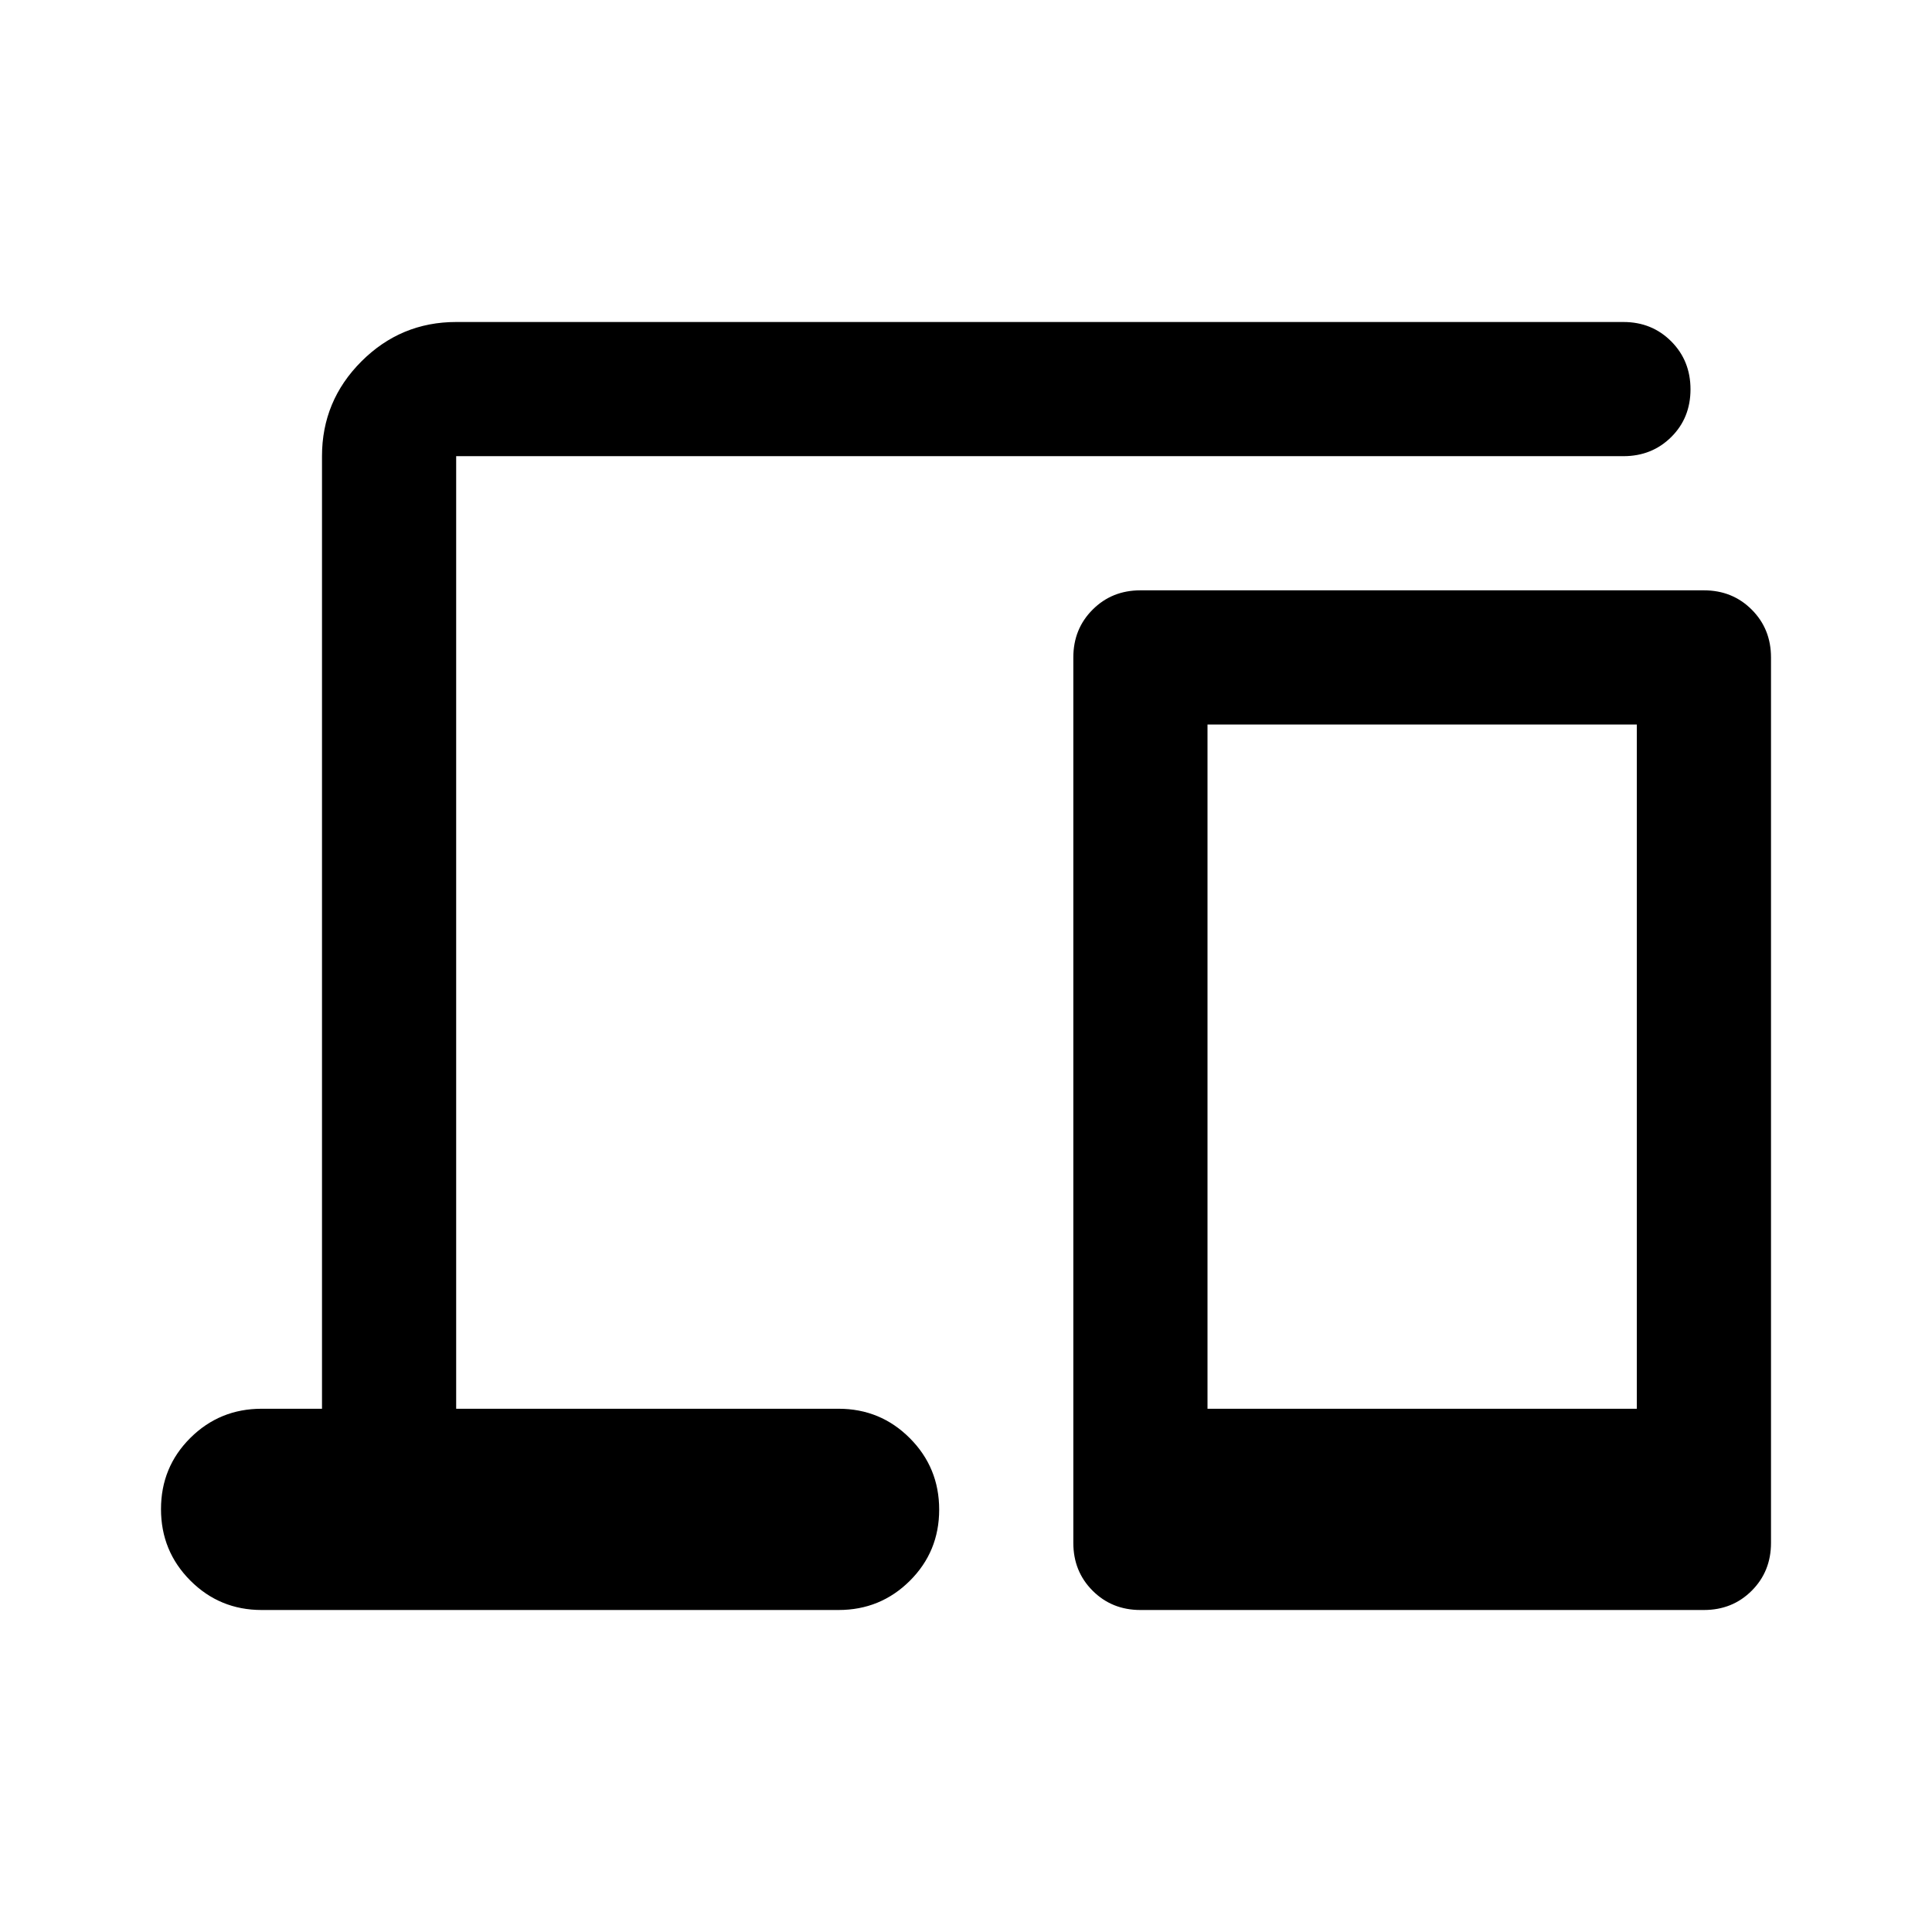
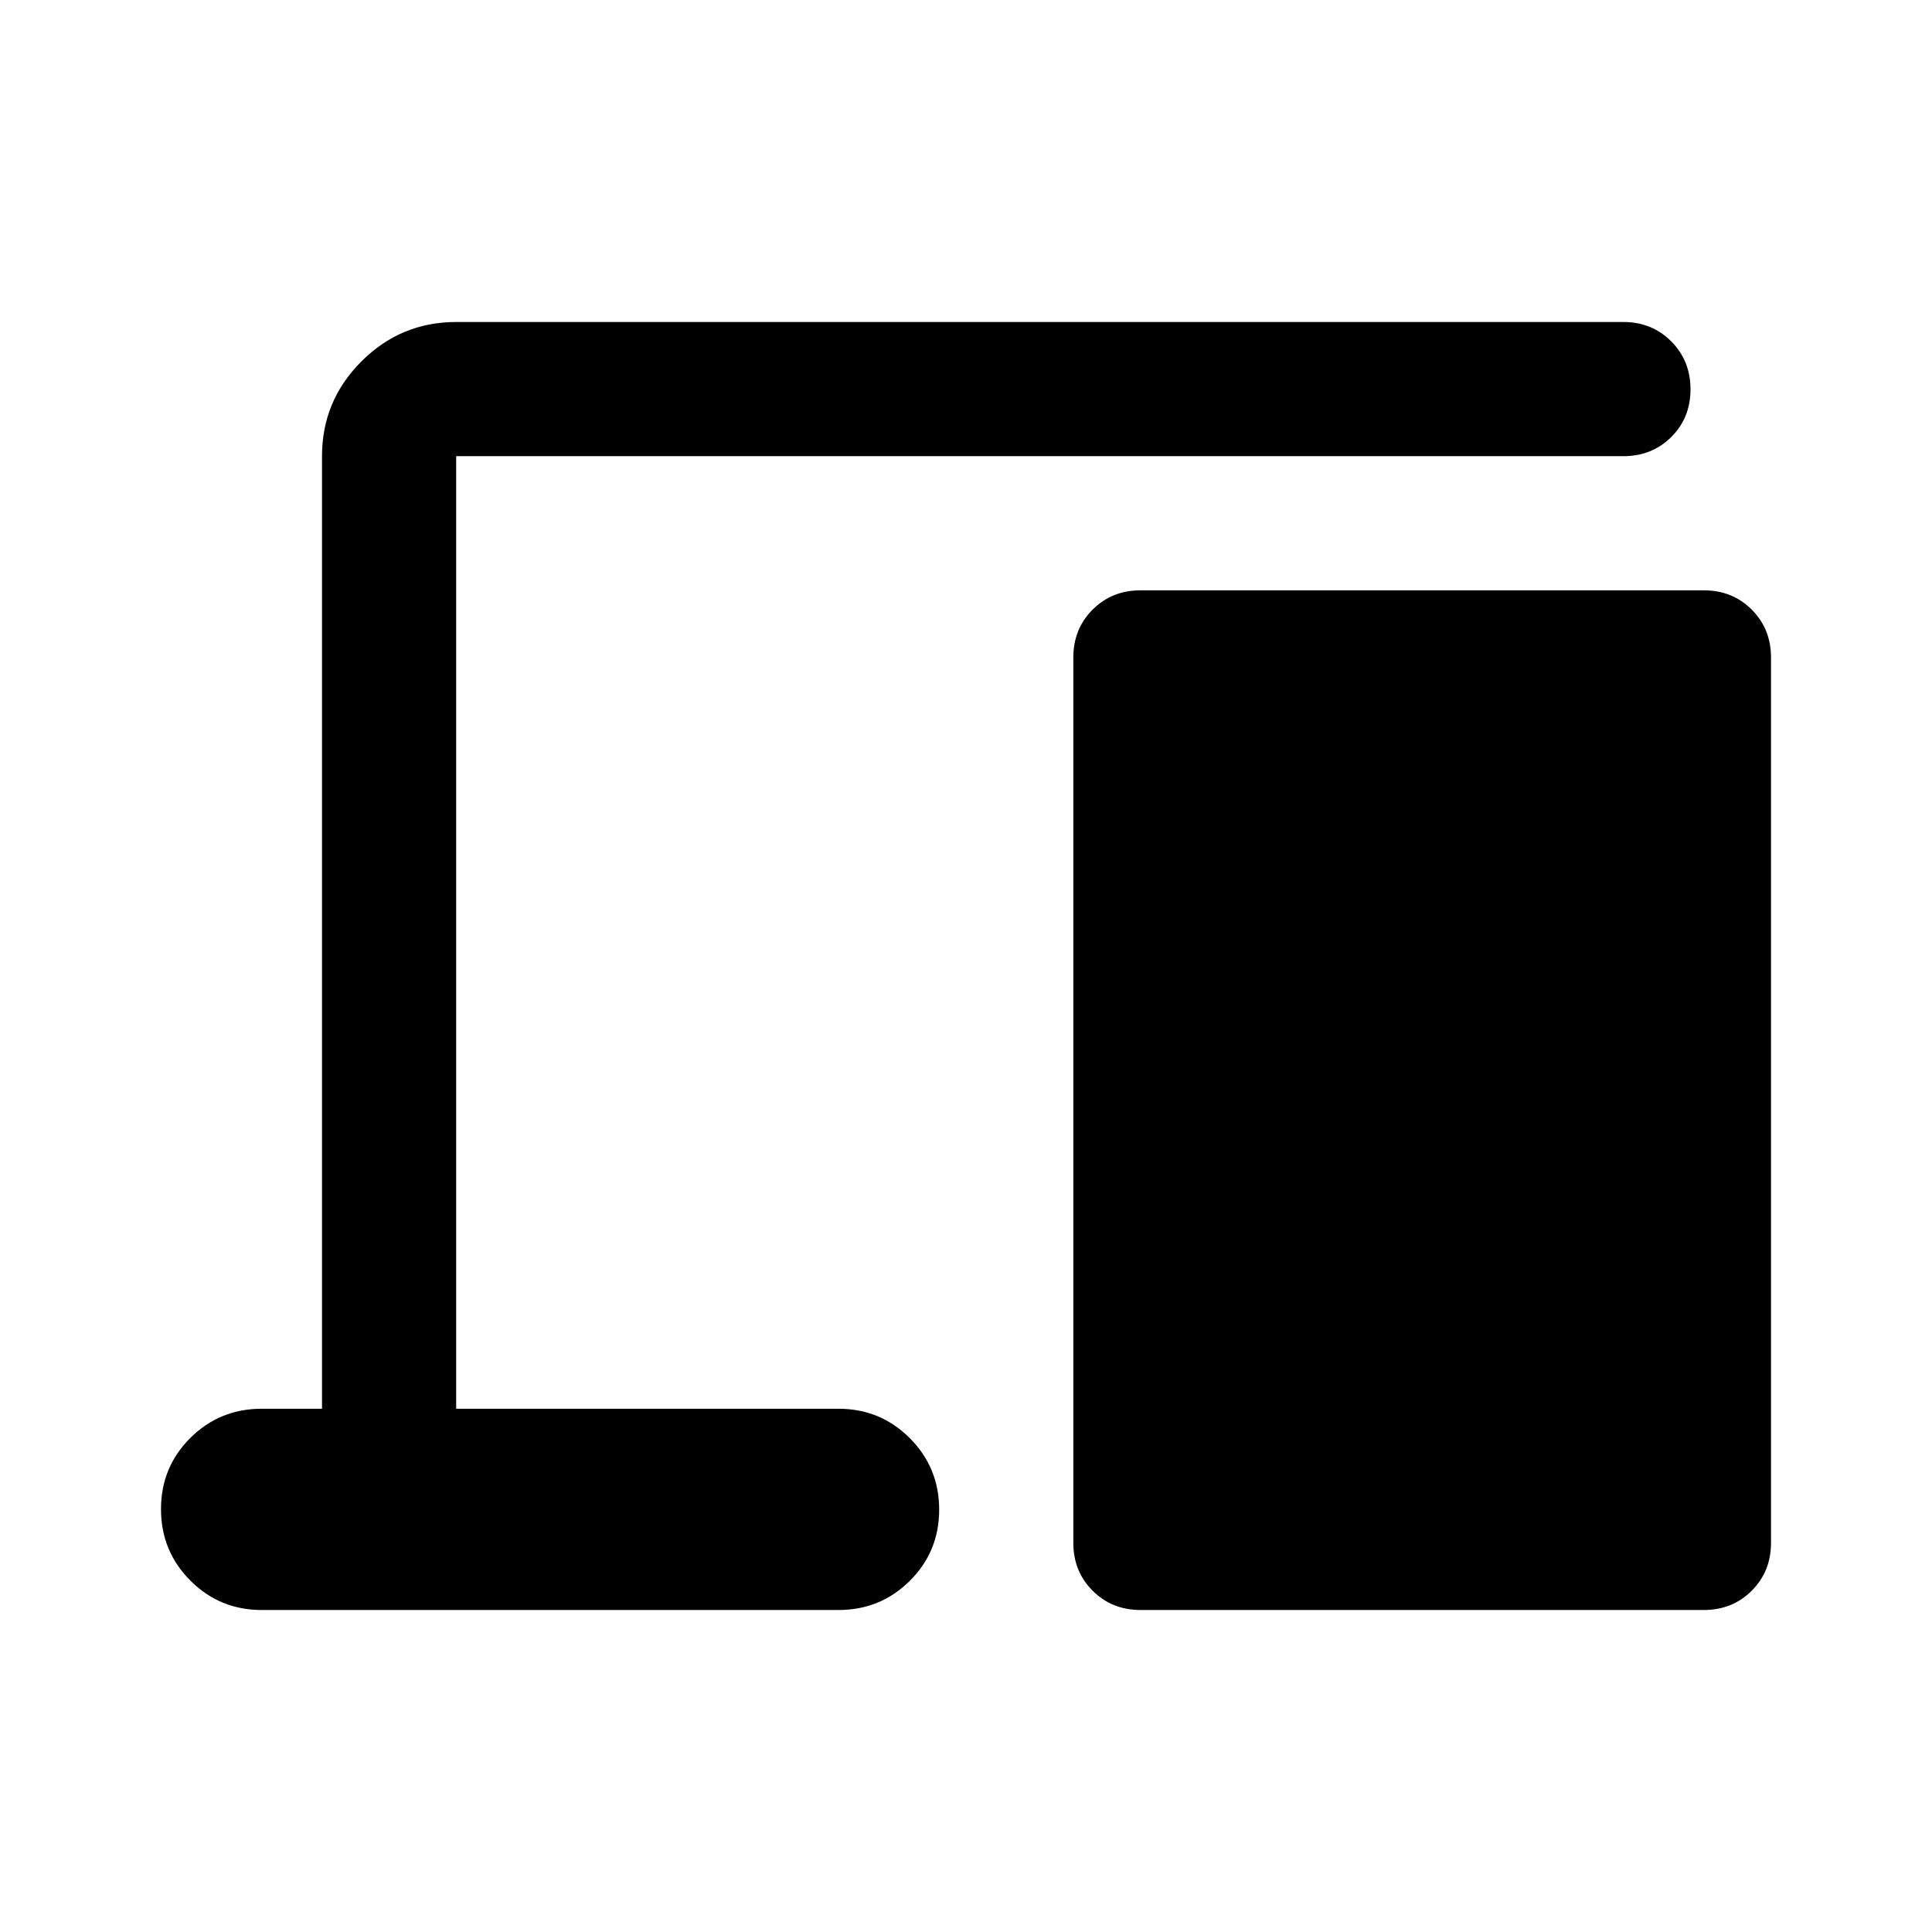
<svg xmlns="http://www.w3.org/2000/svg" height="40px" viewBox="0 -960 960 960" width="40px" fill="595959">
-   <path d="M130-160q-20.83 0-35.42-14.62Q80-189.24 80-210.12 80-231 94.58-245.5 109.17-260 130-260h30v-473.33q0-27.5 19.58-47.09Q199.17-800 226.67-800h580q14.16 0 23.75 9.62 9.58 9.61 9.58 23.83 0 14.22-9.58 23.72-9.59 9.5-23.75 9.5h-580V-260h190q20.83 0 35.41 14.62 14.59 14.62 14.59 35.5 0 20.88-14.59 35.38Q437.5-160 416.67-160H130Zm436.67 0q-14.17 0-23.75-9.58-9.59-9.59-9.59-23.75v-440q0-14.17 9.59-23.75 9.58-9.59 23.75-9.59h280q14.16 0 23.75 9.59 9.58 9.58 9.58 23.75v440q0 14.16-9.58 23.75-9.59 9.58-23.75 9.58h-280ZM600-260h213.33v-340H600v340Zm0 0h213.33H600Z" />
+   <path d="M130-160q-20.83 0-35.42-14.62Q80-189.24 80-210.12 80-231 94.58-245.5 109.17-260 130-260h30v-473.33q0-27.5 19.58-47.09Q199.17-800 226.67-800h580q14.16 0 23.75 9.62 9.58 9.61 9.58 23.83 0 14.22-9.58 23.72-9.59 9.5-23.75 9.5h-580V-260h190q20.83 0 35.41 14.62 14.59 14.62 14.59 35.5 0 20.88-14.59 35.38Q437.5-160 416.67-160H130Zm436.67 0q-14.17 0-23.75-9.58-9.59-9.59-9.59-23.75v-440q0-14.17 9.59-23.75 9.58-9.59 23.75-9.59h280q14.16 0 23.75 9.59 9.58 9.58 9.58 23.75v440q0 14.16-9.58 23.75-9.59 9.58-23.75 9.58h-280ZM600-260v-340H600v340Zm0 0h213.33H600Z" />
</svg>